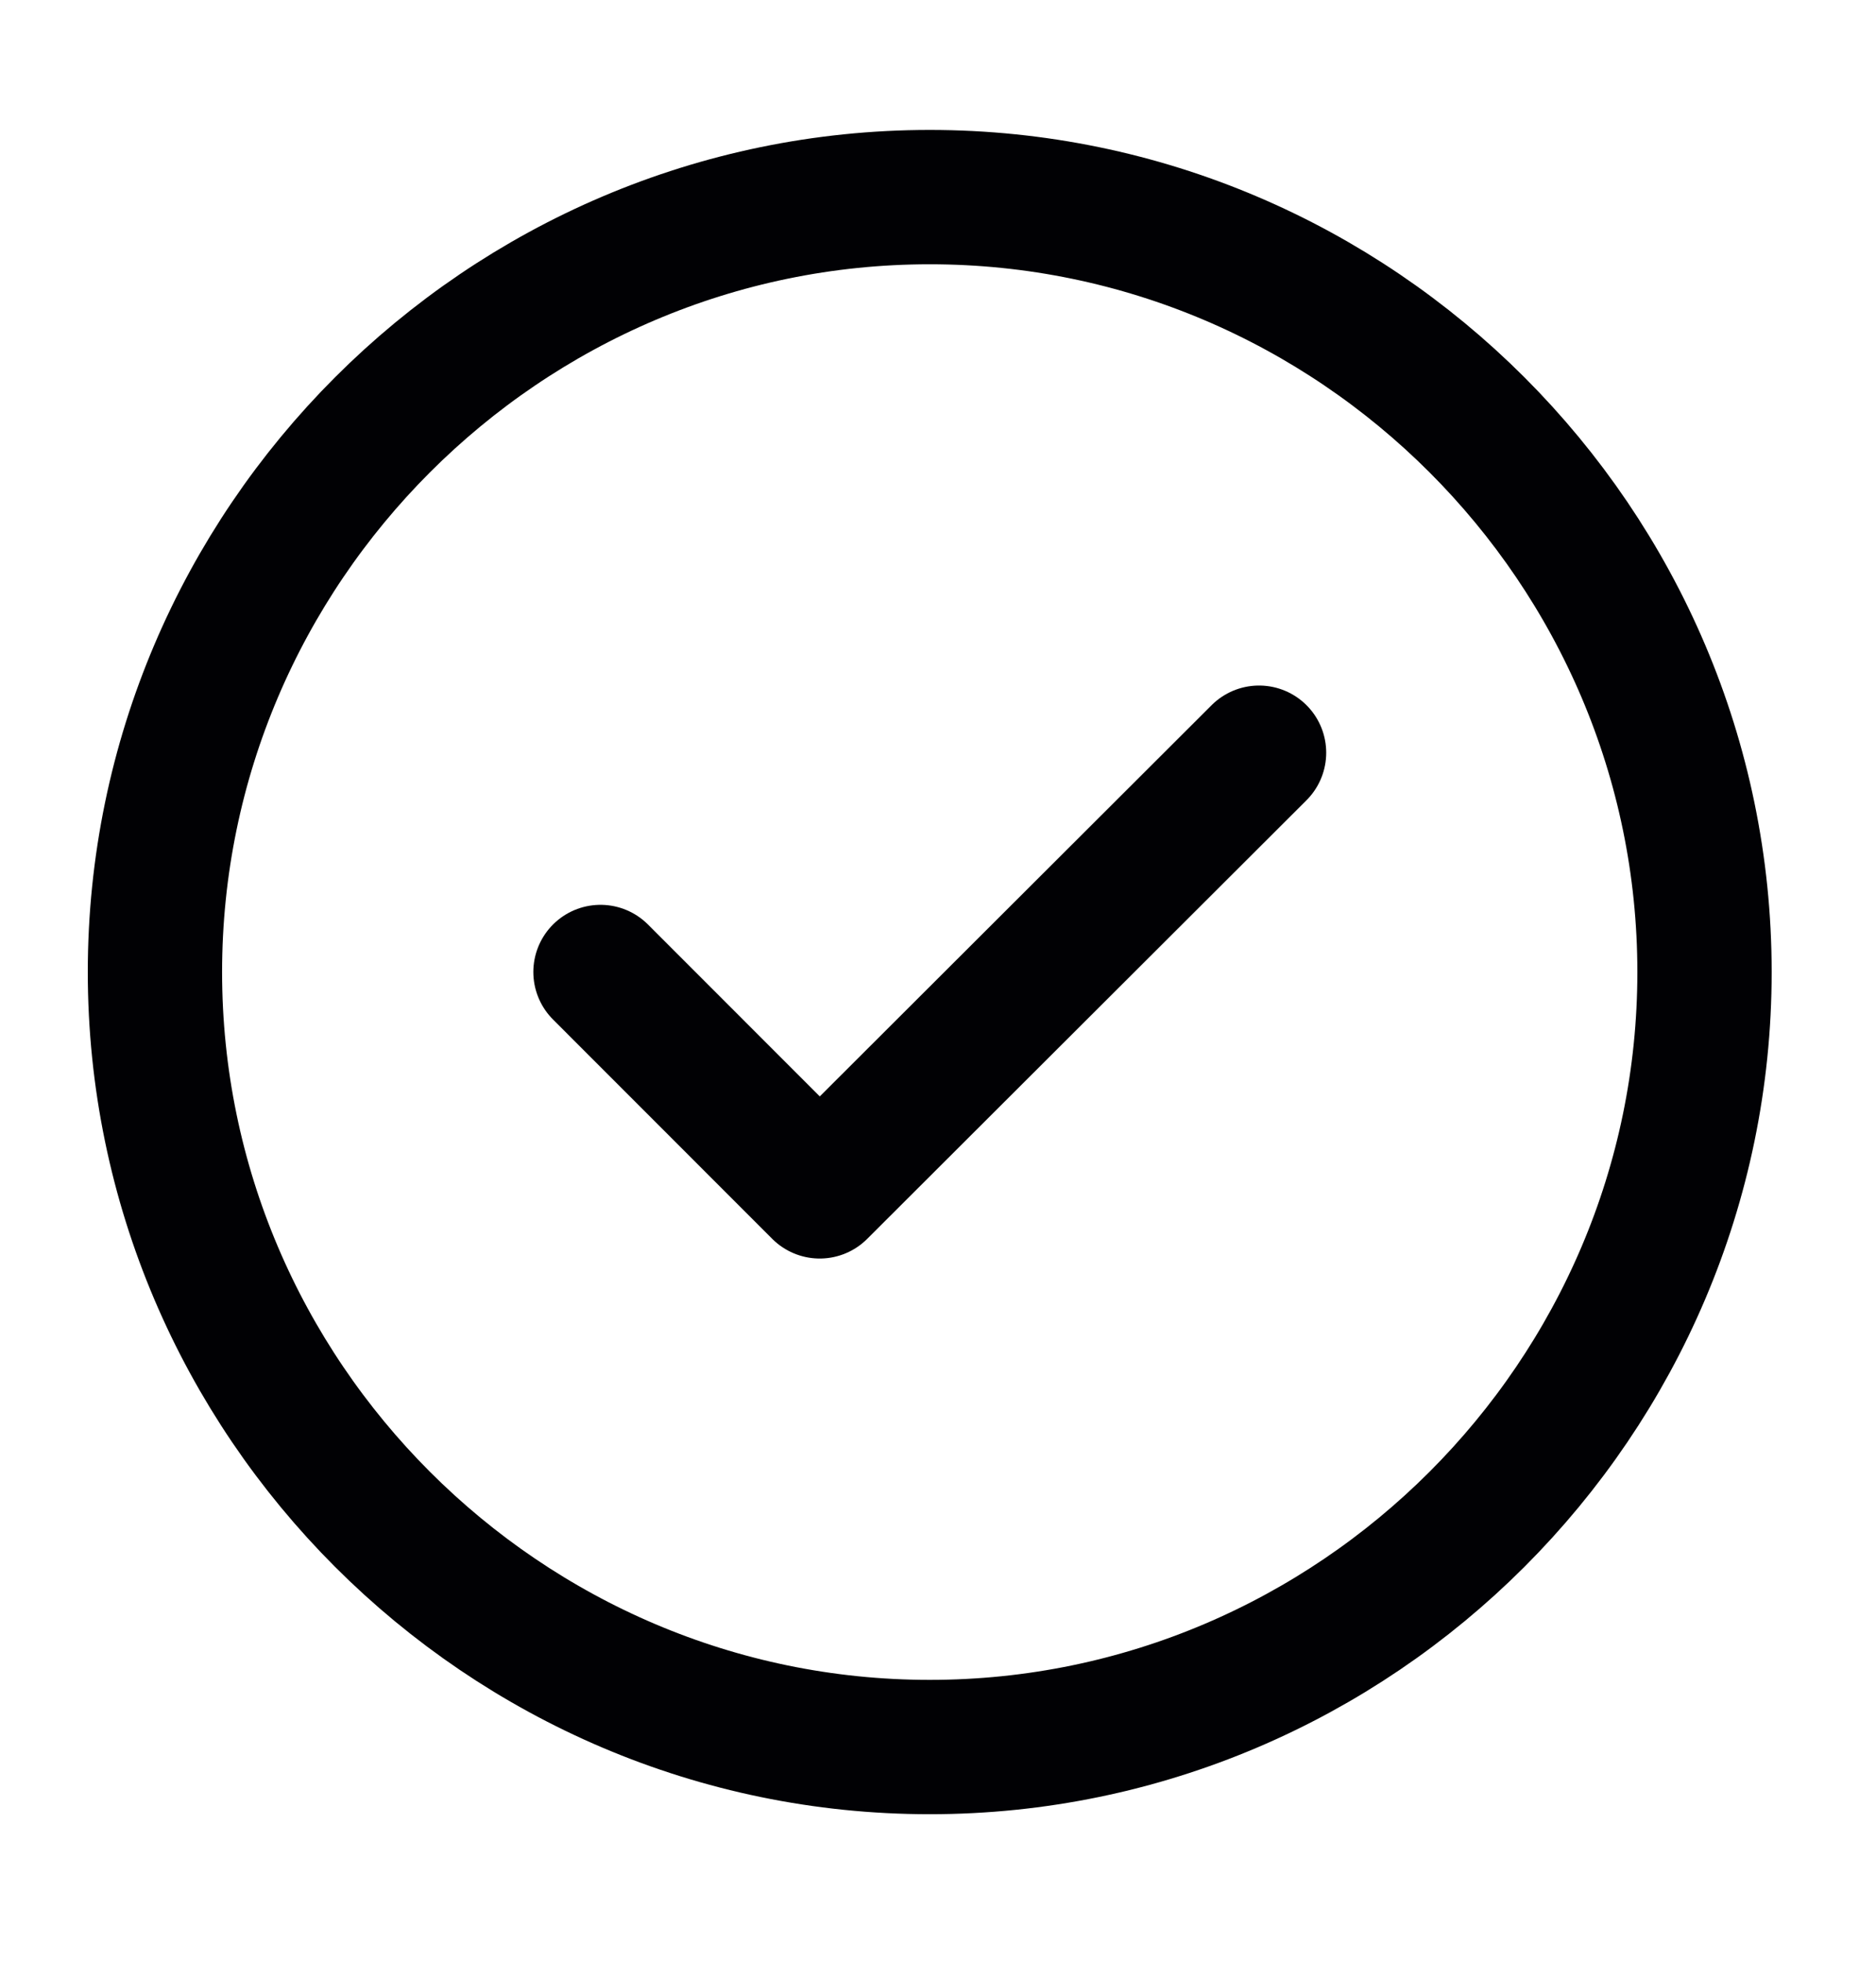
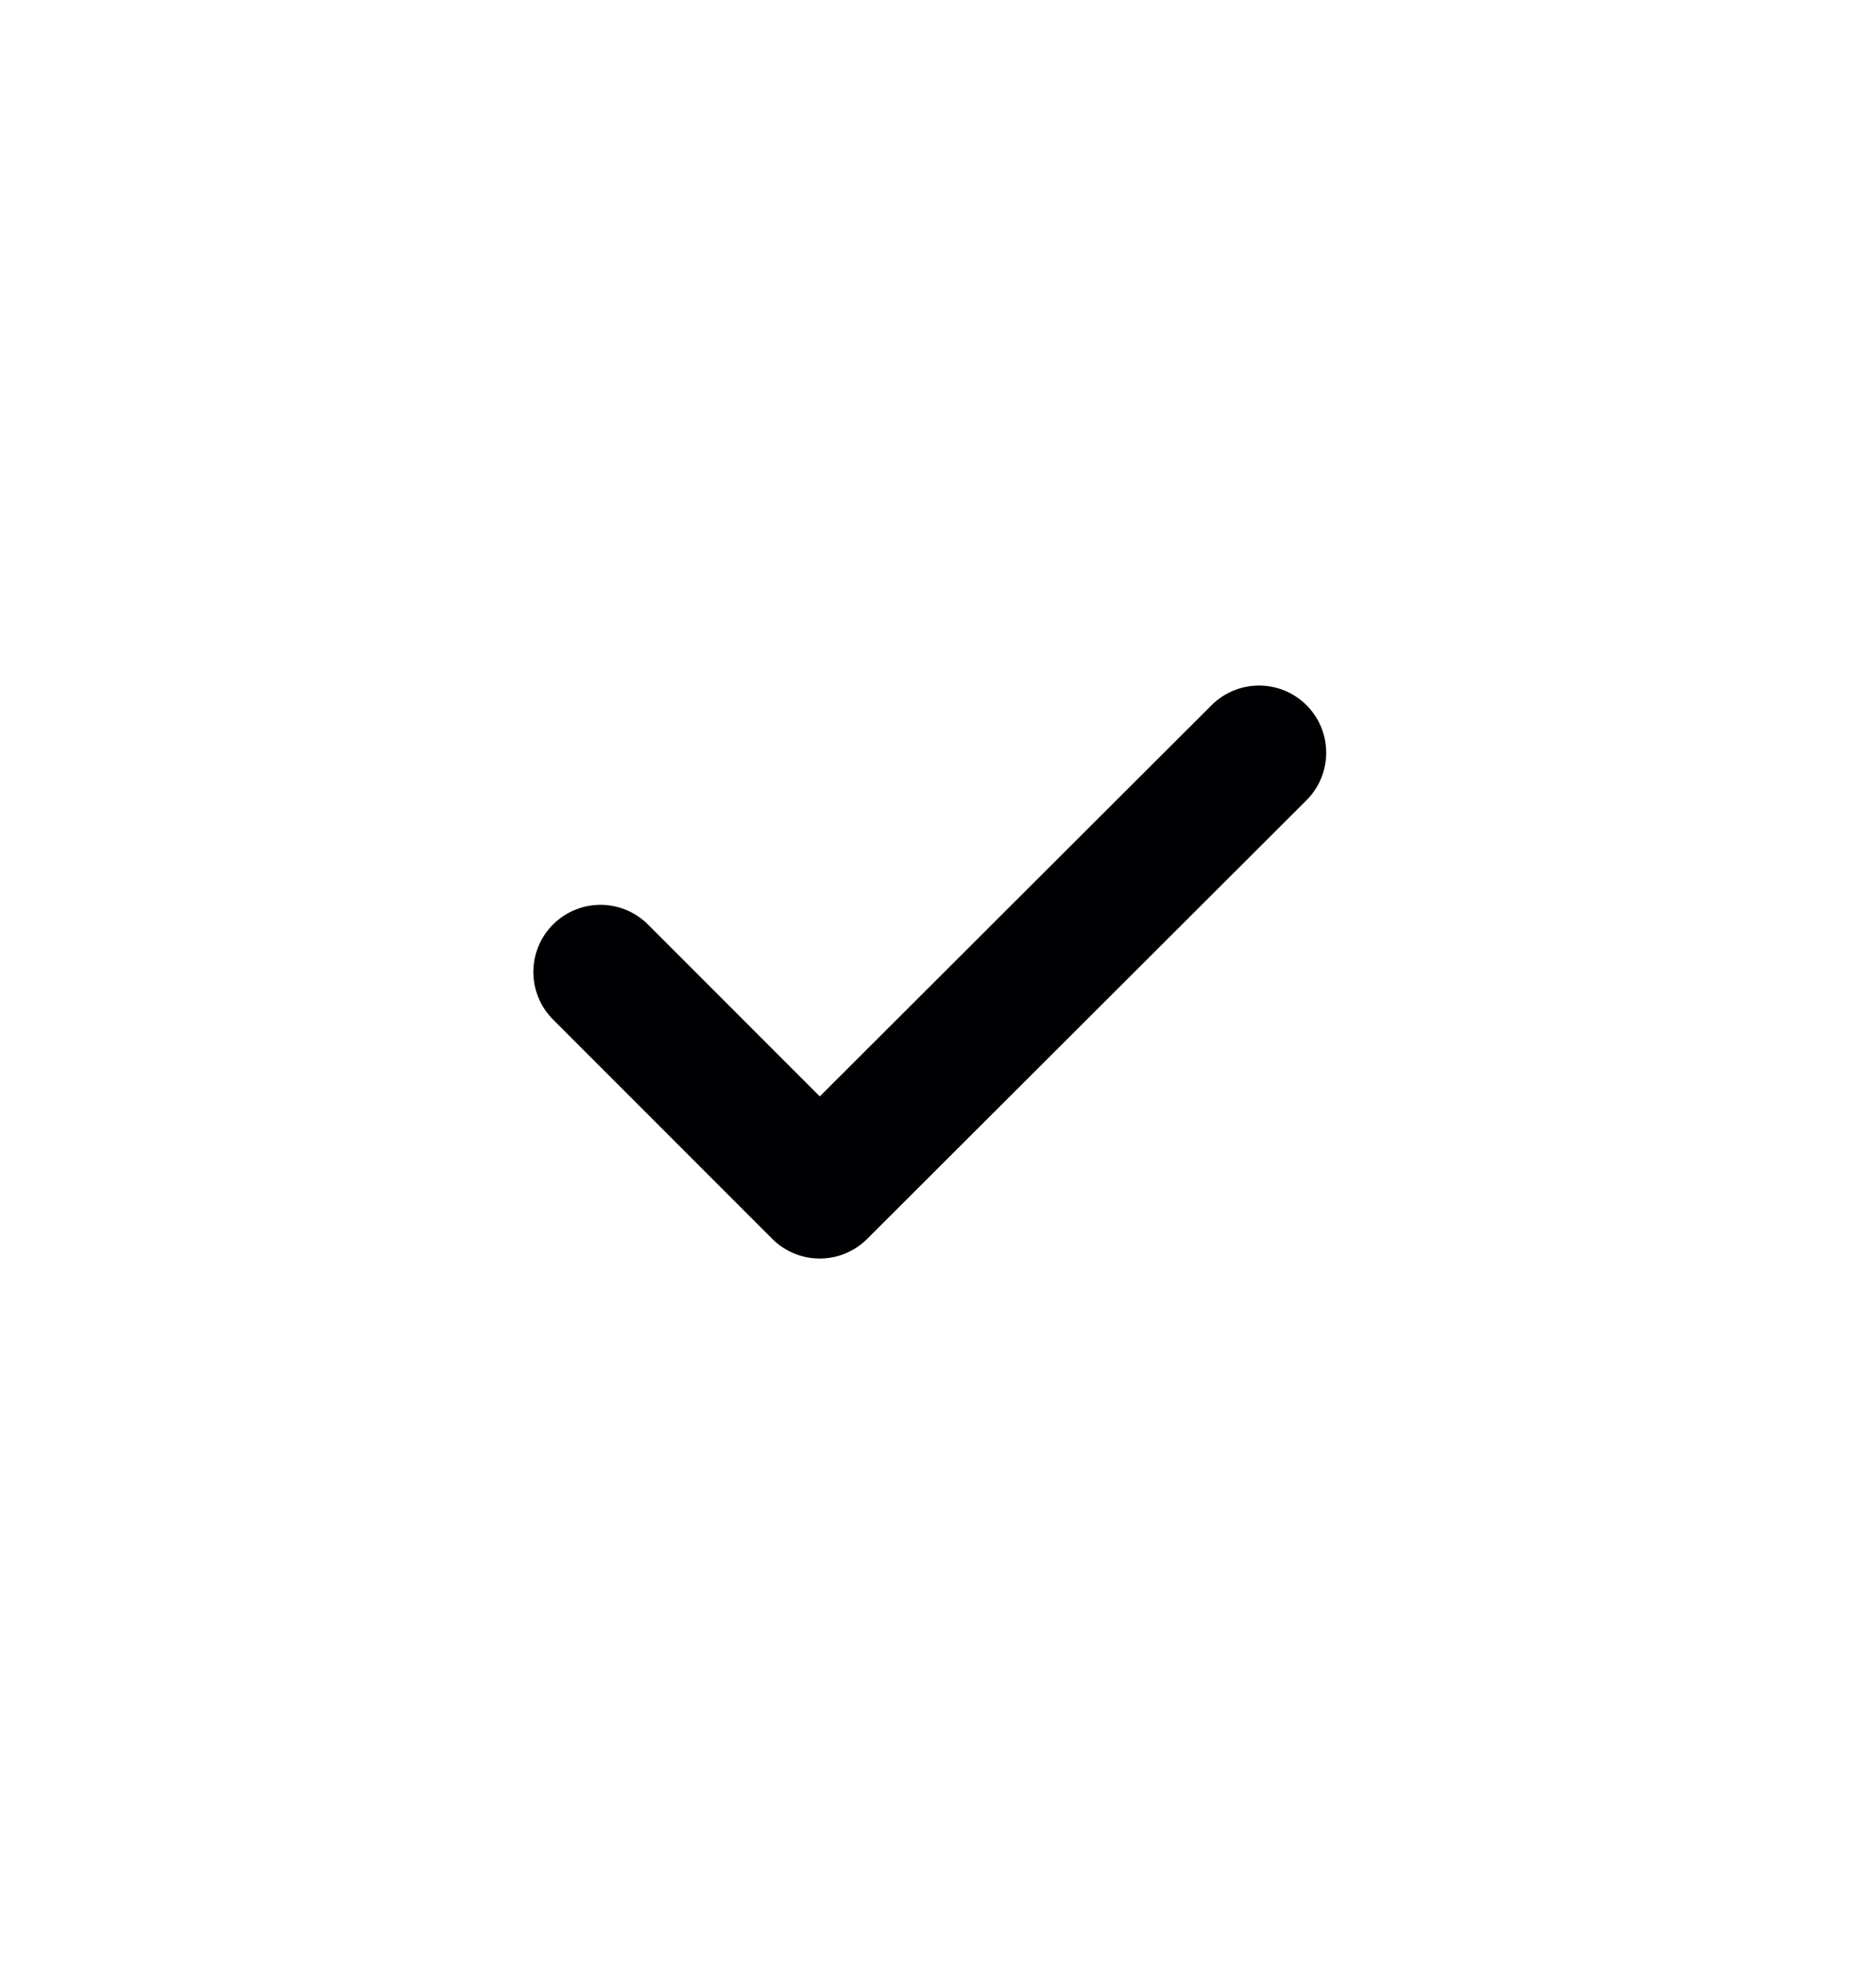
<svg xmlns="http://www.w3.org/2000/svg" width="22" height="23" viewBox="0 0 22 23" fill="none">
-   <path d="M10.903 20.483C15.9 20.483 19.989 16.394 19.989 11.397C19.989 6.4 15.9 2.311 10.903 2.311C5.906 2.311 1.817 6.4 1.817 11.397C1.817 16.394 5.906 20.483 10.903 20.483Z" stroke="#010104" stroke-width="1.575" stroke-linecap="round" stroke-linejoin="round" />
  <path d="M7.042 11.396L9.613 13.968L14.765 8.825" stroke="#010104" stroke-width="1.575" stroke-linecap="round" stroke-linejoin="round" />
</svg>